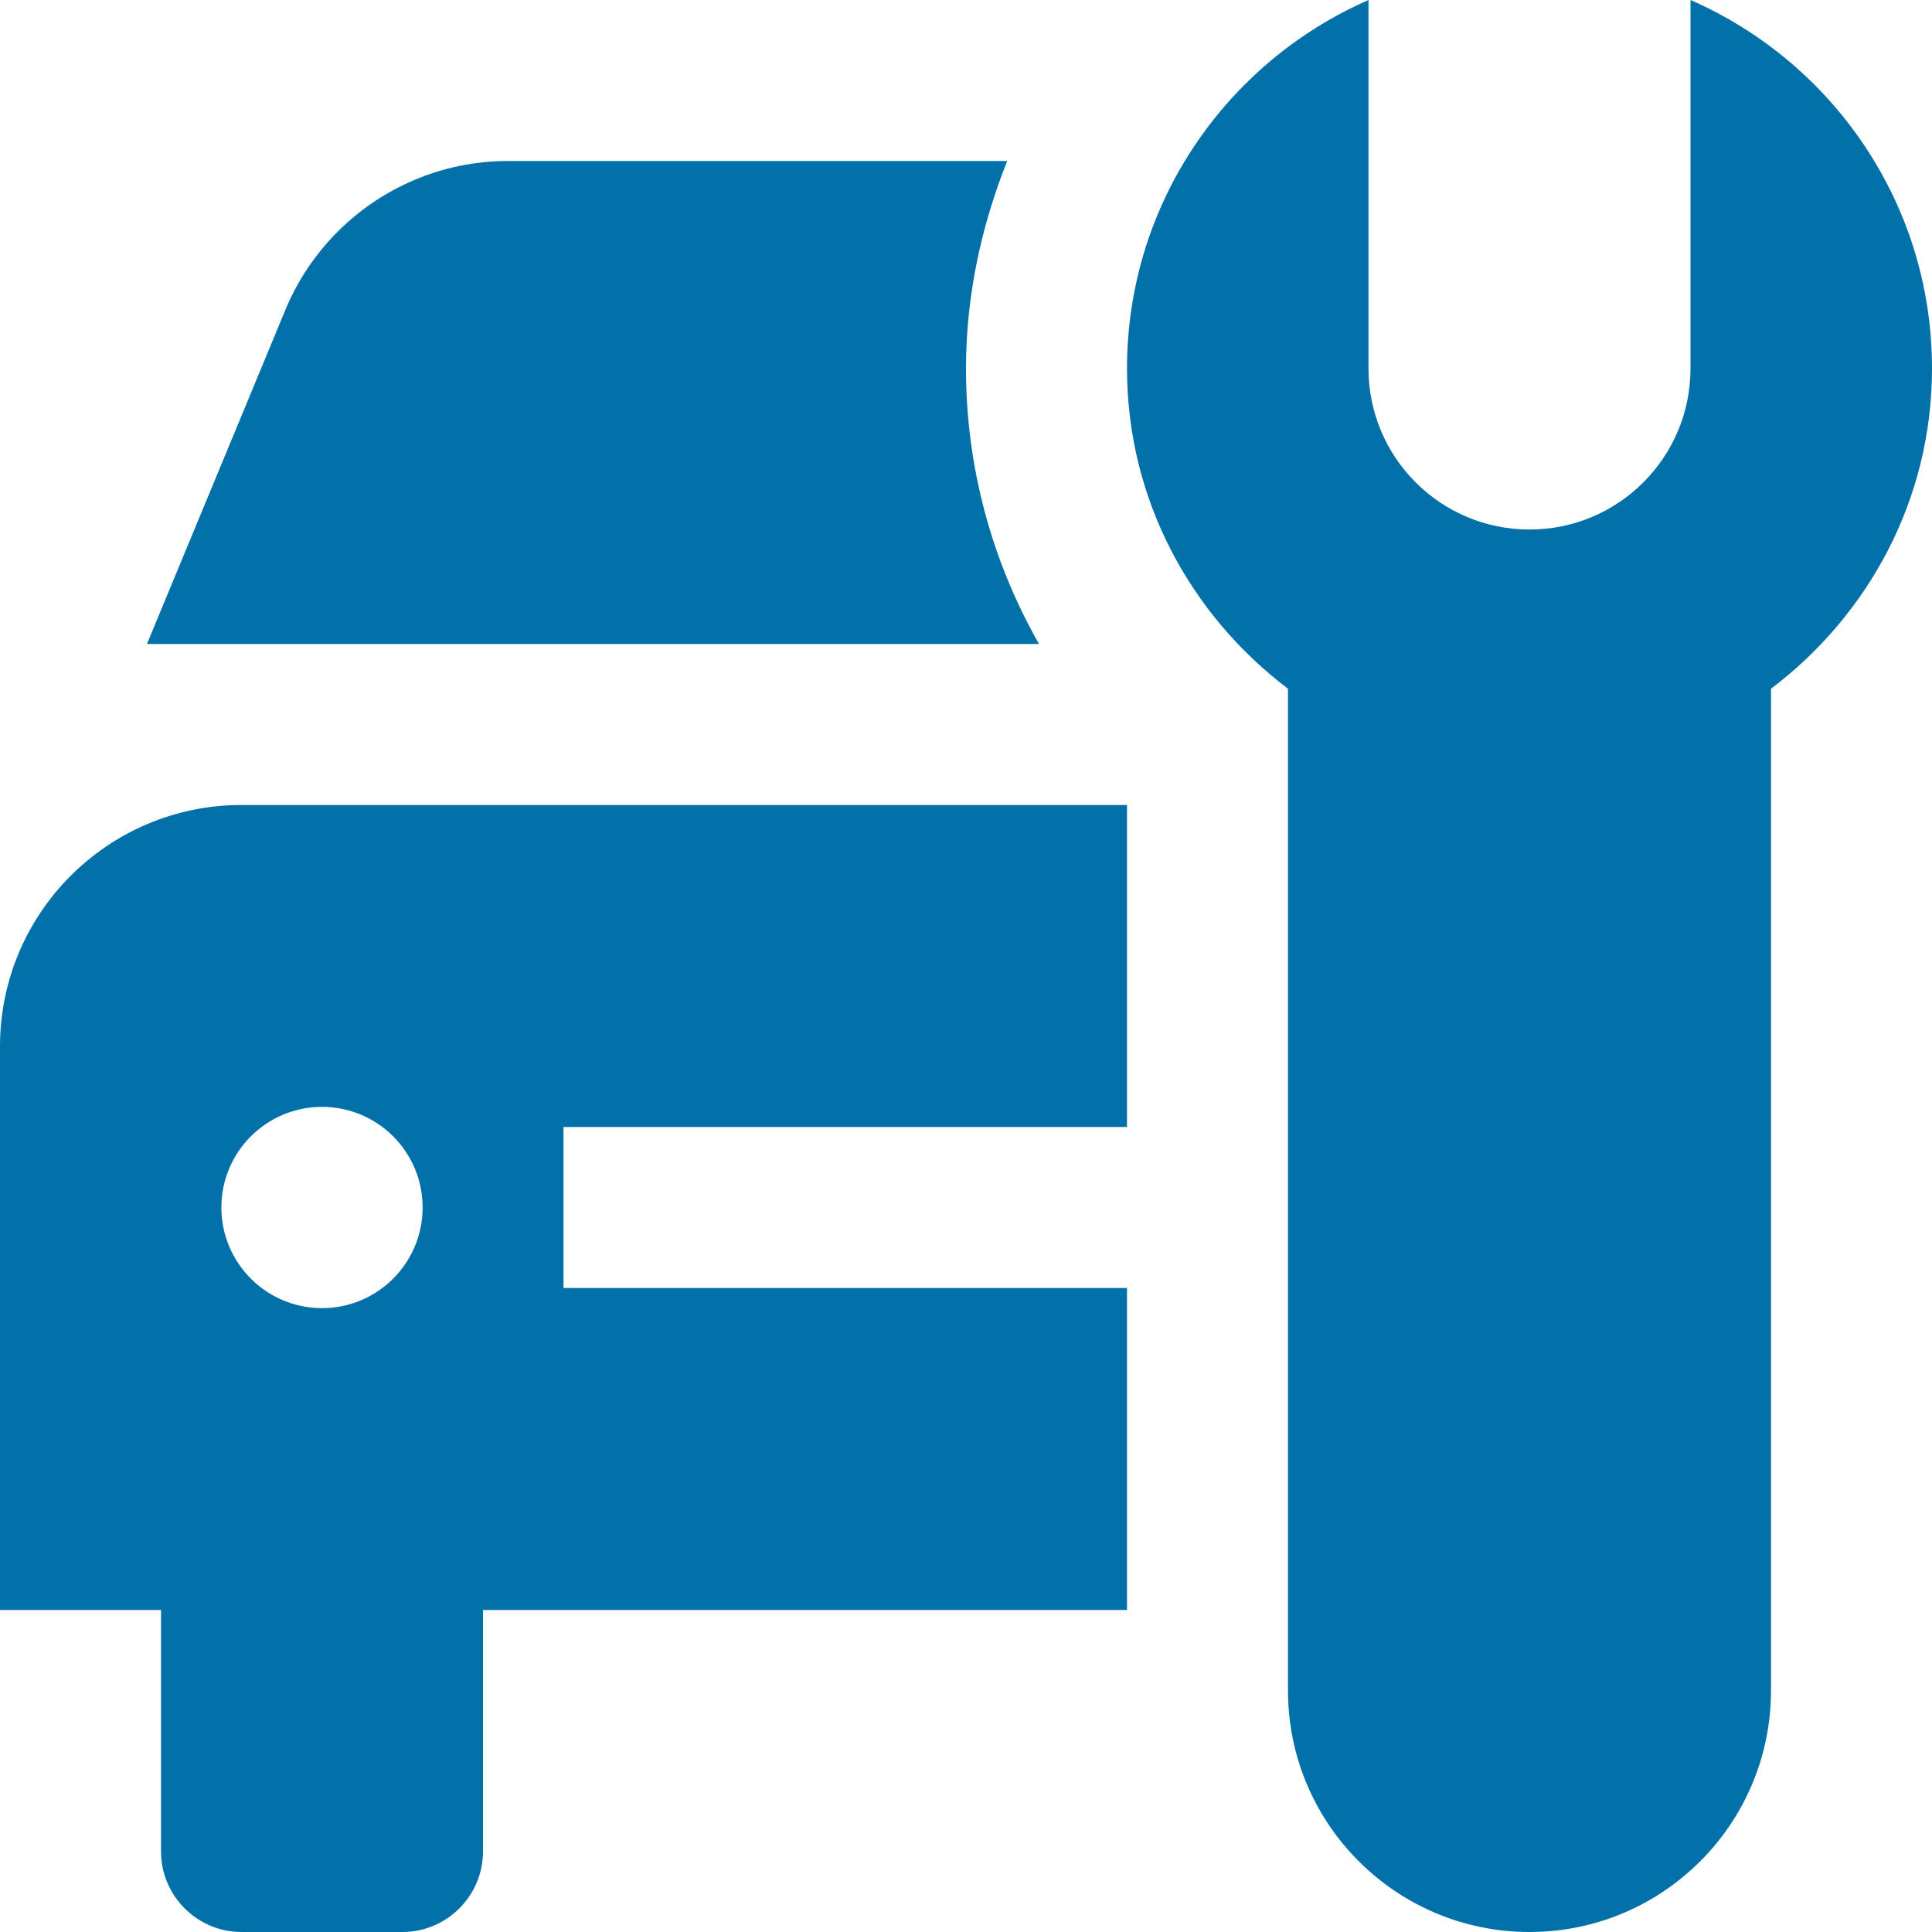
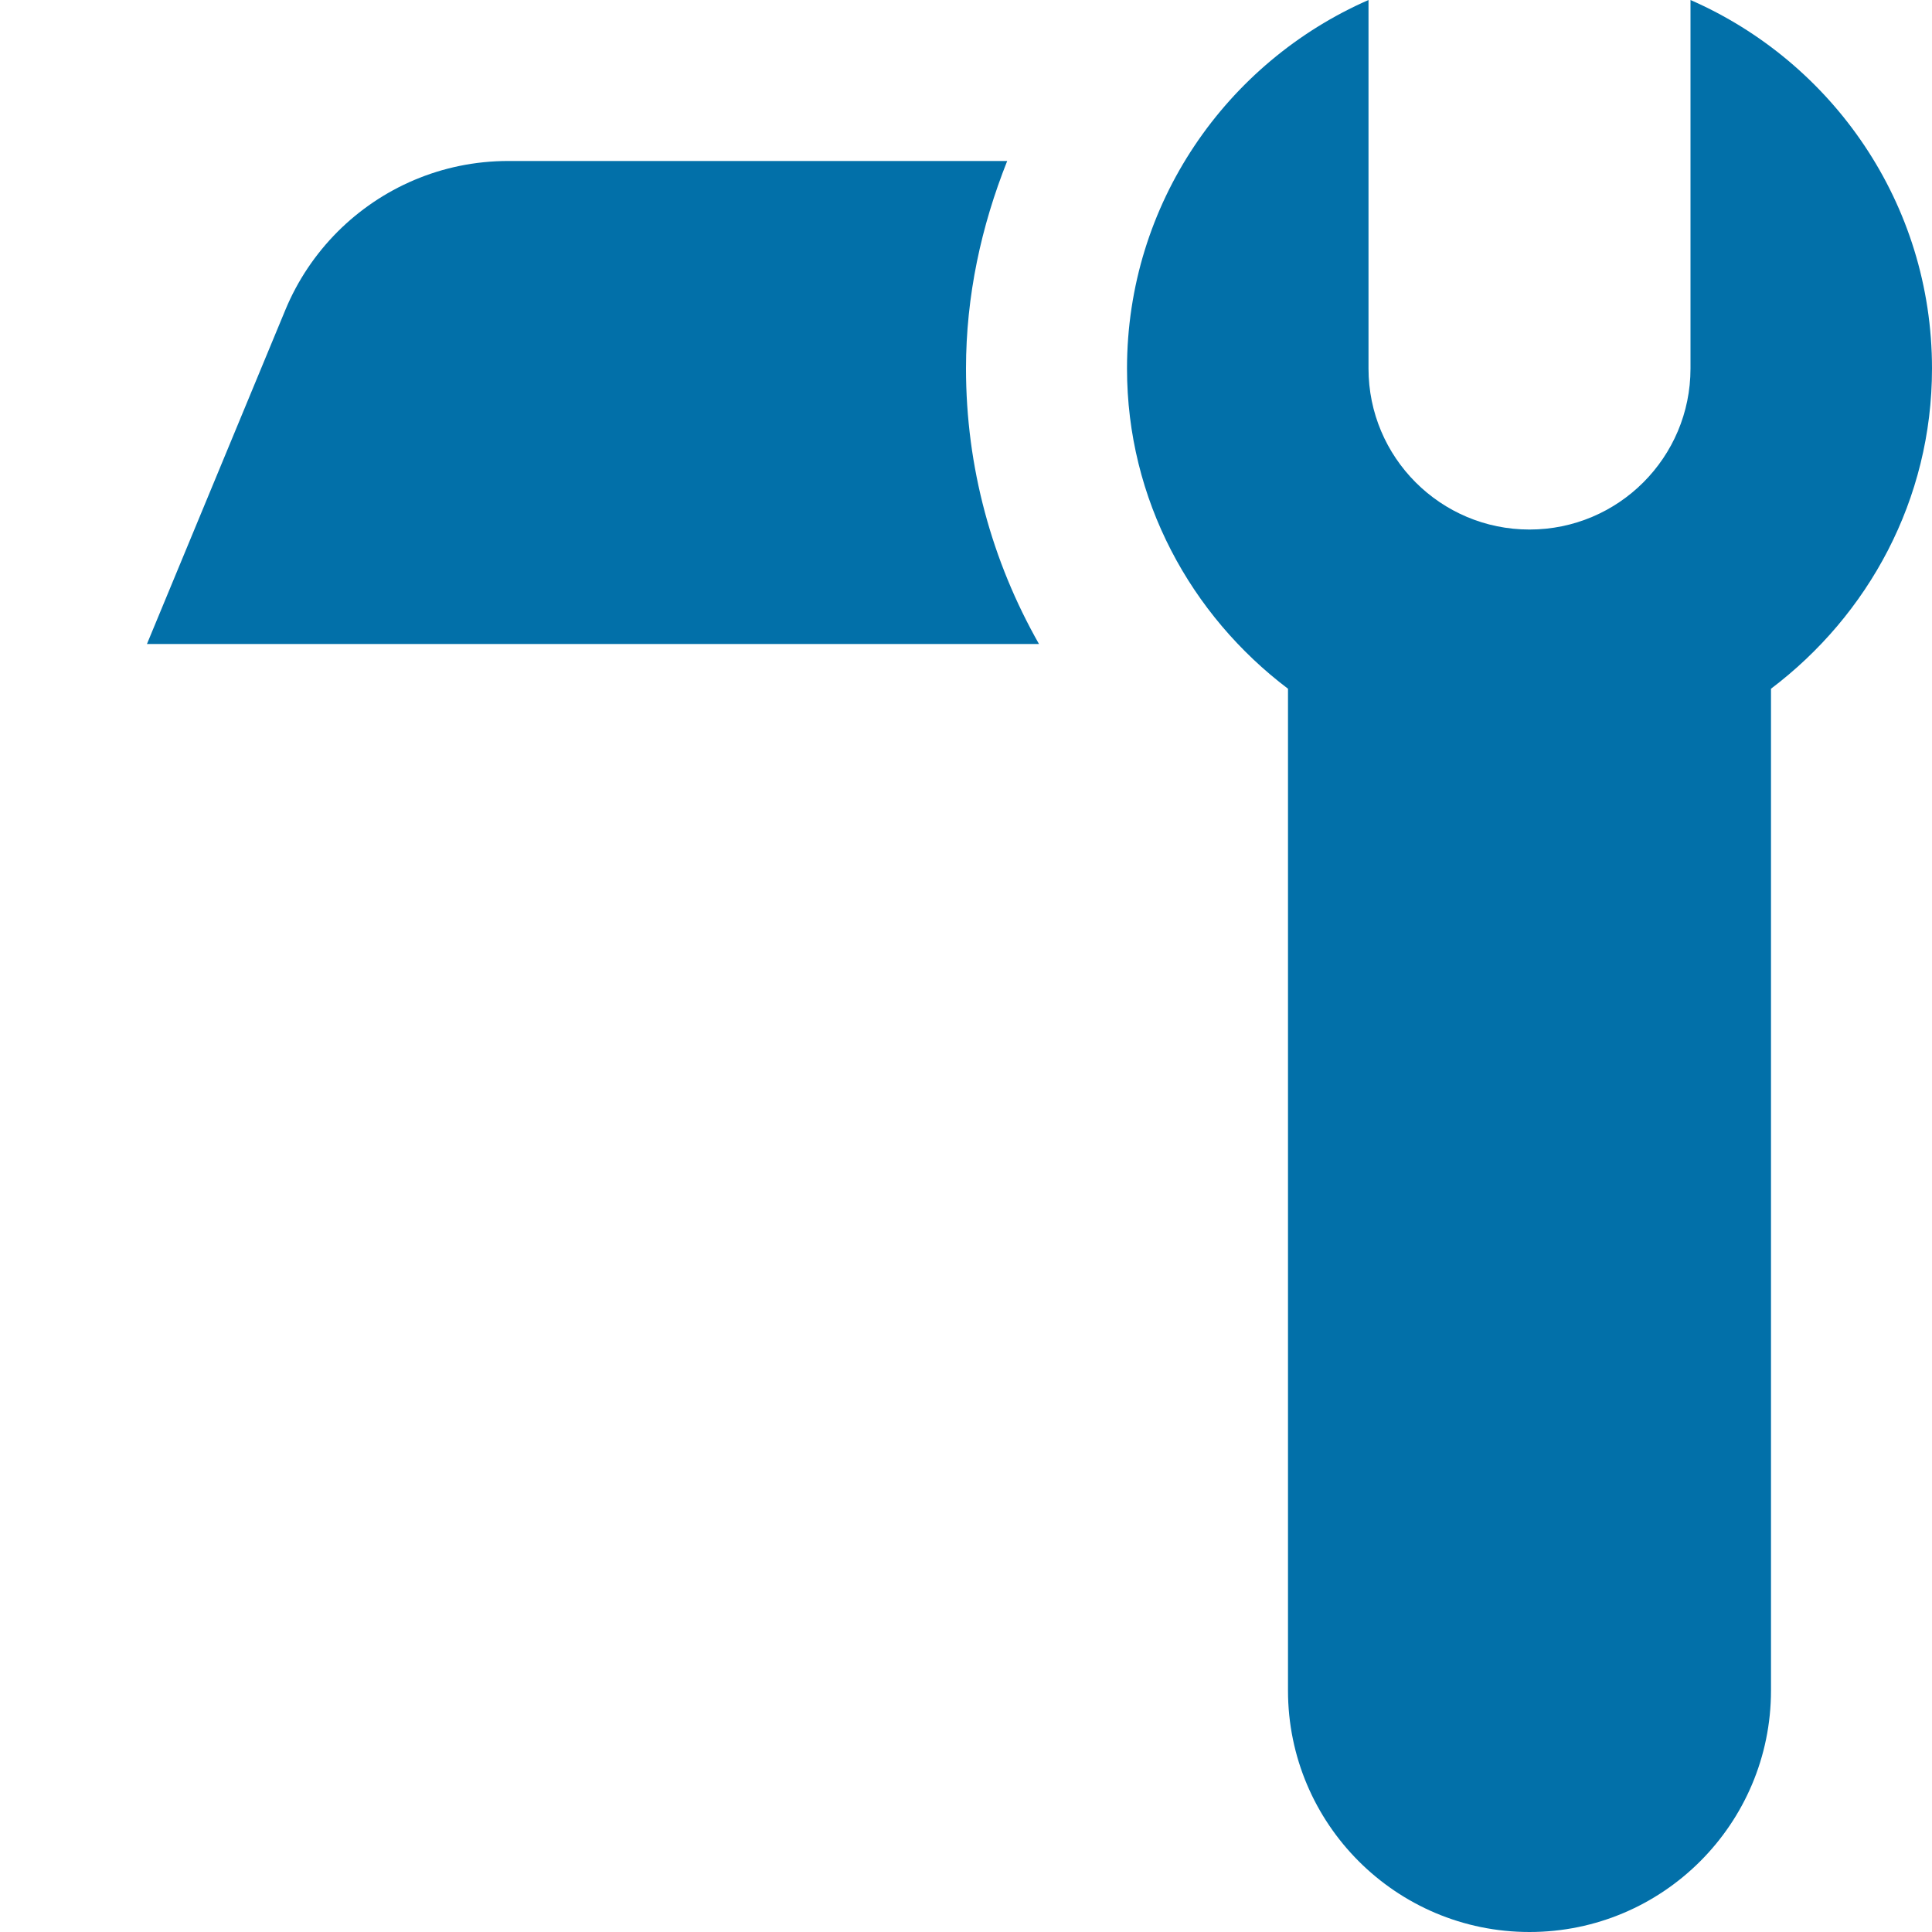
<svg xmlns="http://www.w3.org/2000/svg" version="1.1" id="Capa_1" x="0px" y="0px" viewBox="0 0 409.6 409.6" style="enable-background:new 0 0 409.6 409.6;" xml:space="preserve" width="512px" height="512px">
  <g>
    <g>
      <path d="M358.4,0v78.131c0,18.852-15.283,34.135-34.135,34.135c-18.852,0-34.13-15.283-34.13-34.135V0    c-30.1,13.184-51.2,43.167-51.2,78.131c0,27.817,13.532,52.301,34.13,67.886V358.4c0,28.268,22.932,51.2,51.2,51.2    c28.268,0,51.2-22.932,51.2-51.2V146.017c20.618-15.585,34.135-40.069,34.135-67.886C409.6,43.151,388.516,13.184,358.4,0z" fill="#0270A9" />
    </g>
  </g>
  <g>
    <g>
-       <path d="M238.935,238.935v-68.27H51.2c-28.268,0-51.2,22.917-51.2,51.185l0.015,0.015H0v119.47h34.135v51.2    c0,9.4,7.68,17.065,17.065,17.065h34.135c9.38,0,17.065-7.665,17.065-17.065v-51.2h136.535v-68.27h-119.47v-34.13H238.935z     M68.265,277.335c-11.766,0-21.33-9.549-21.33-21.335c0-11.802,9.564-21.335,21.33-21.335c11.771,0,21.335,9.533,21.335,21.335    C89.6,267.786,80.036,277.335,68.265,277.335z" fill="#0270A9" />
-     </g>
+       </g>
  </g>
  <g>
    <g>
      <path d="M204.8,78.131c0-15.401,3.236-30.198,8.735-44.001H107.766c-14.131,0-26.931,5.734-36.198,15.002    c-4.7,4.716-8.499,10.347-11.08,16.599L31.155,136.53h189.117C210.284,118.948,204.8,99.016,204.8,78.131z" fill="#0270A9" />
    </g>
  </g>
  <g>
</g>
  <g>
</g>
  <g>
</g>
  <g>
</g>
  <g>
</g>
  <g>
</g>
  <g>
</g>
  <g>
</g>
  <g>
</g>
  <g>
</g>
  <g>
</g>
  <g>
</g>
  <g>
</g>
  <g>
</g>
  <g>
</g>
</svg>